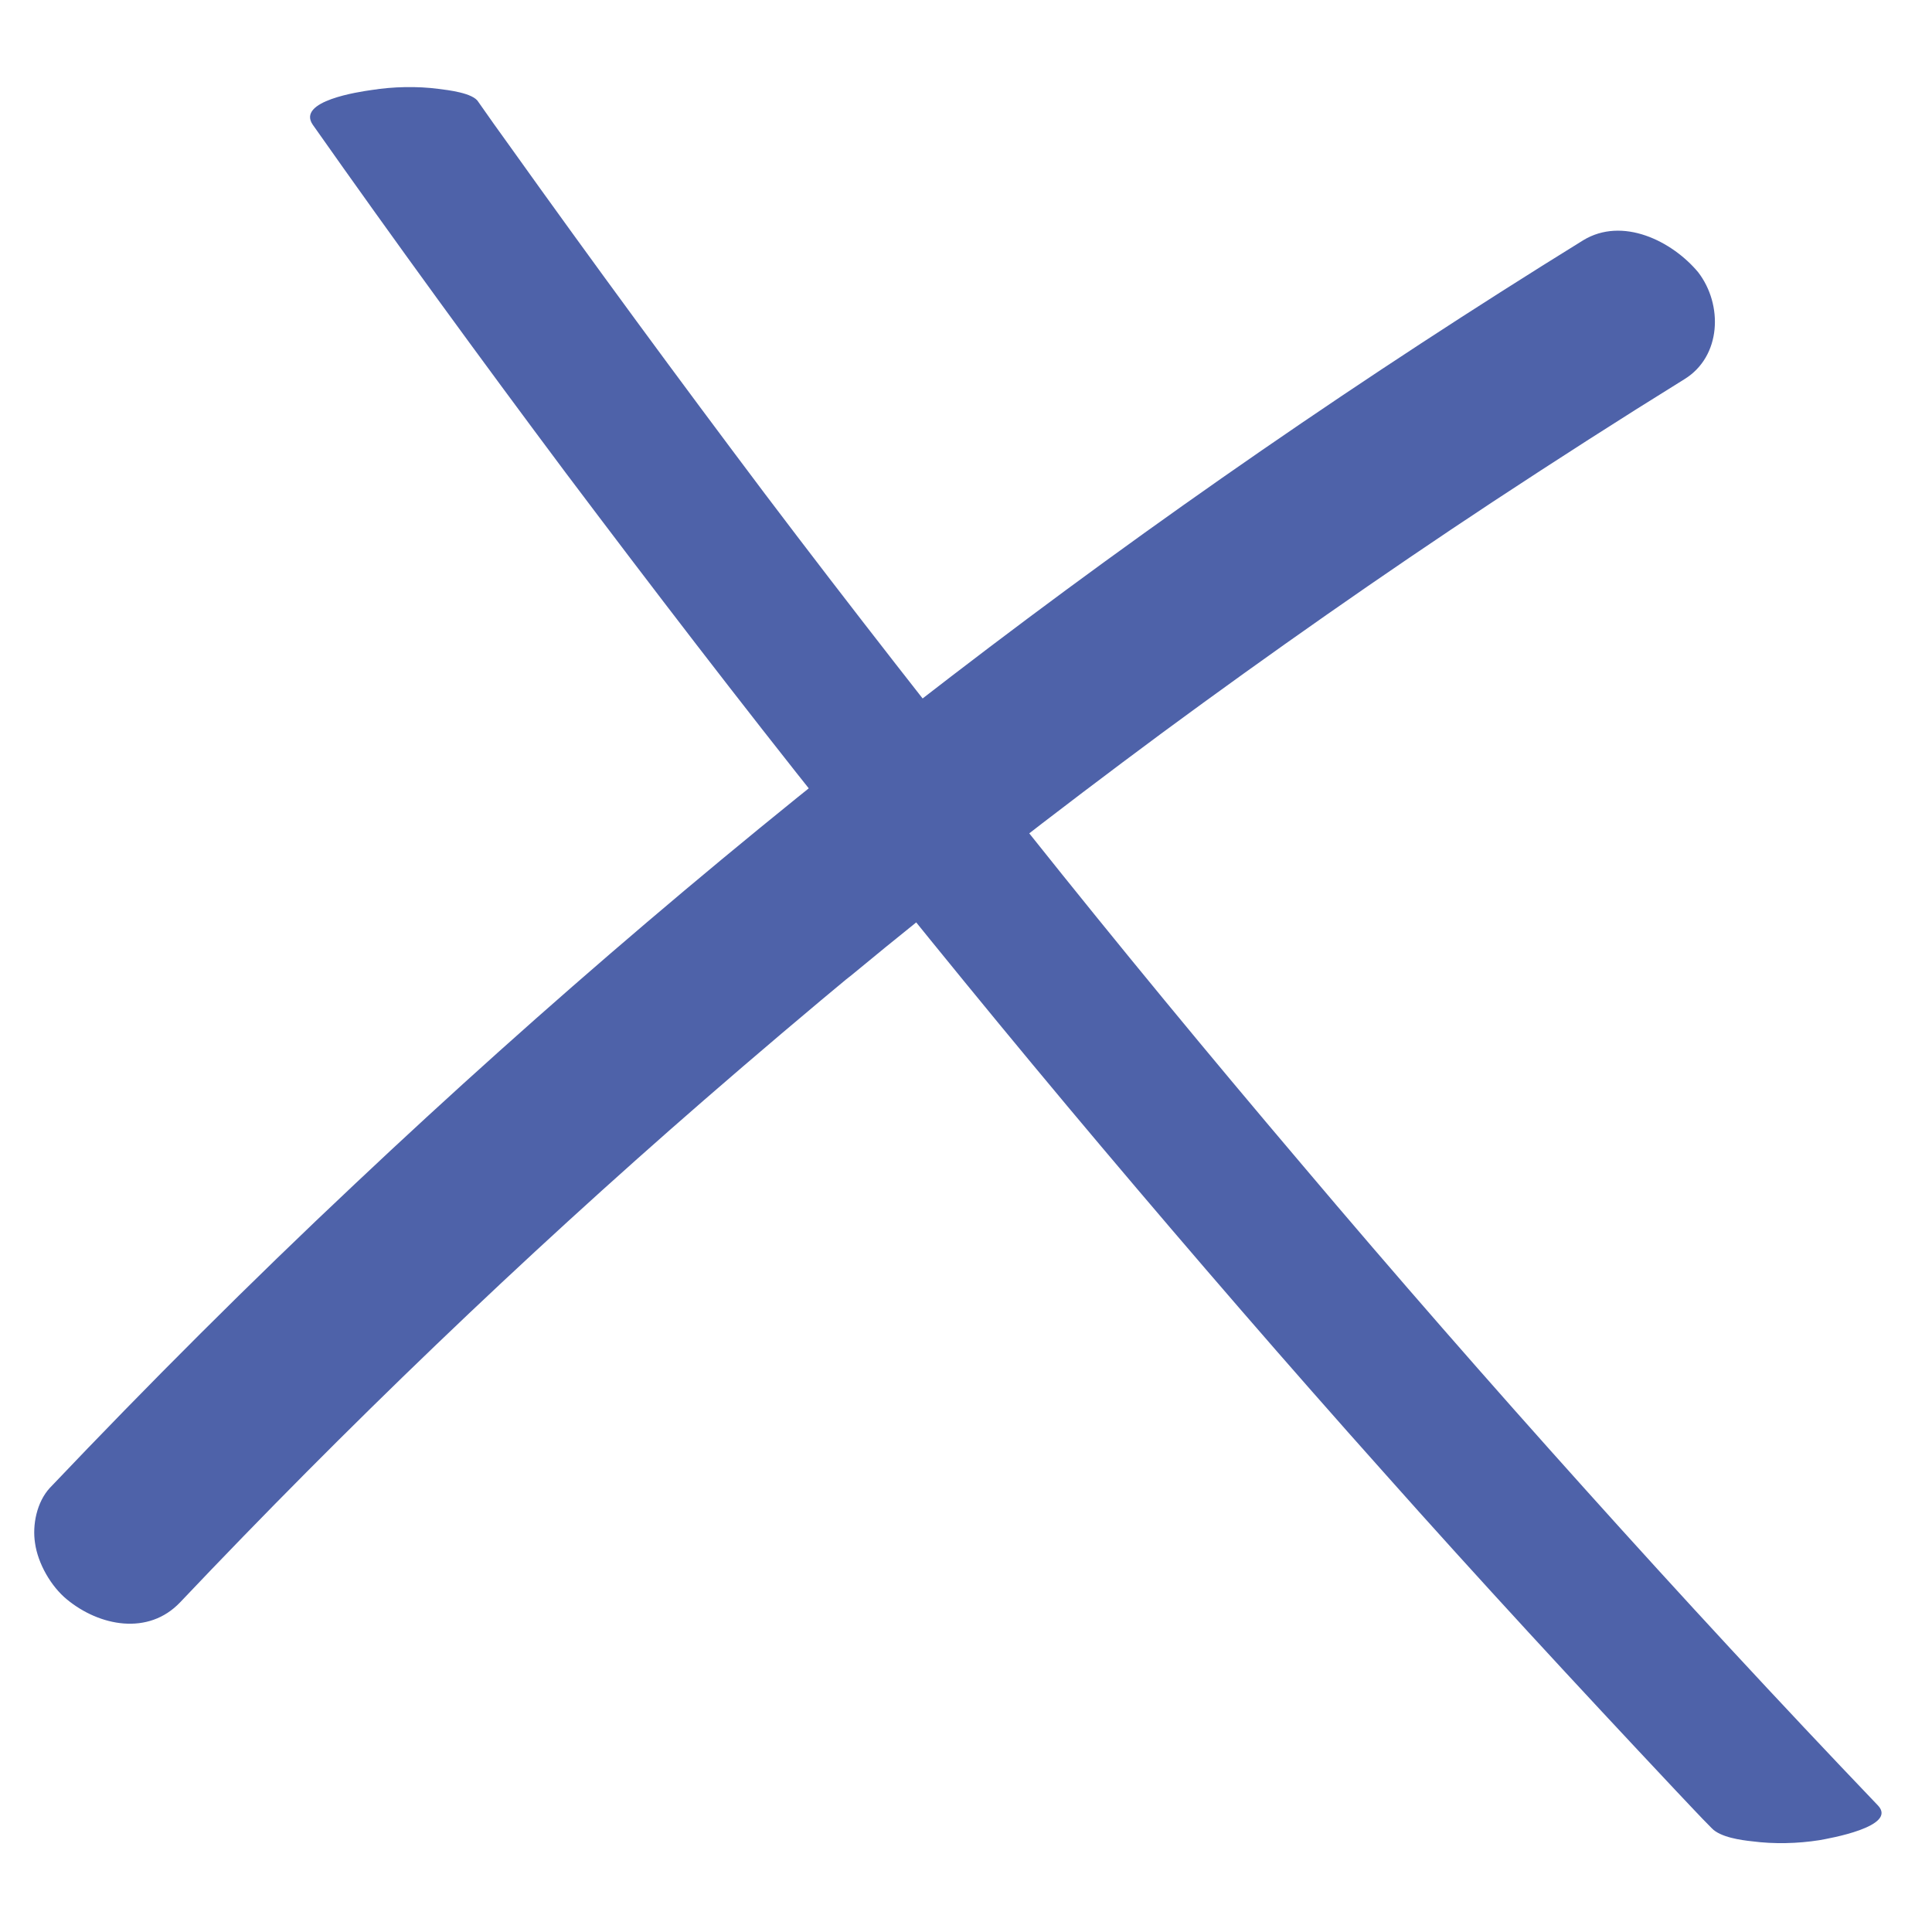
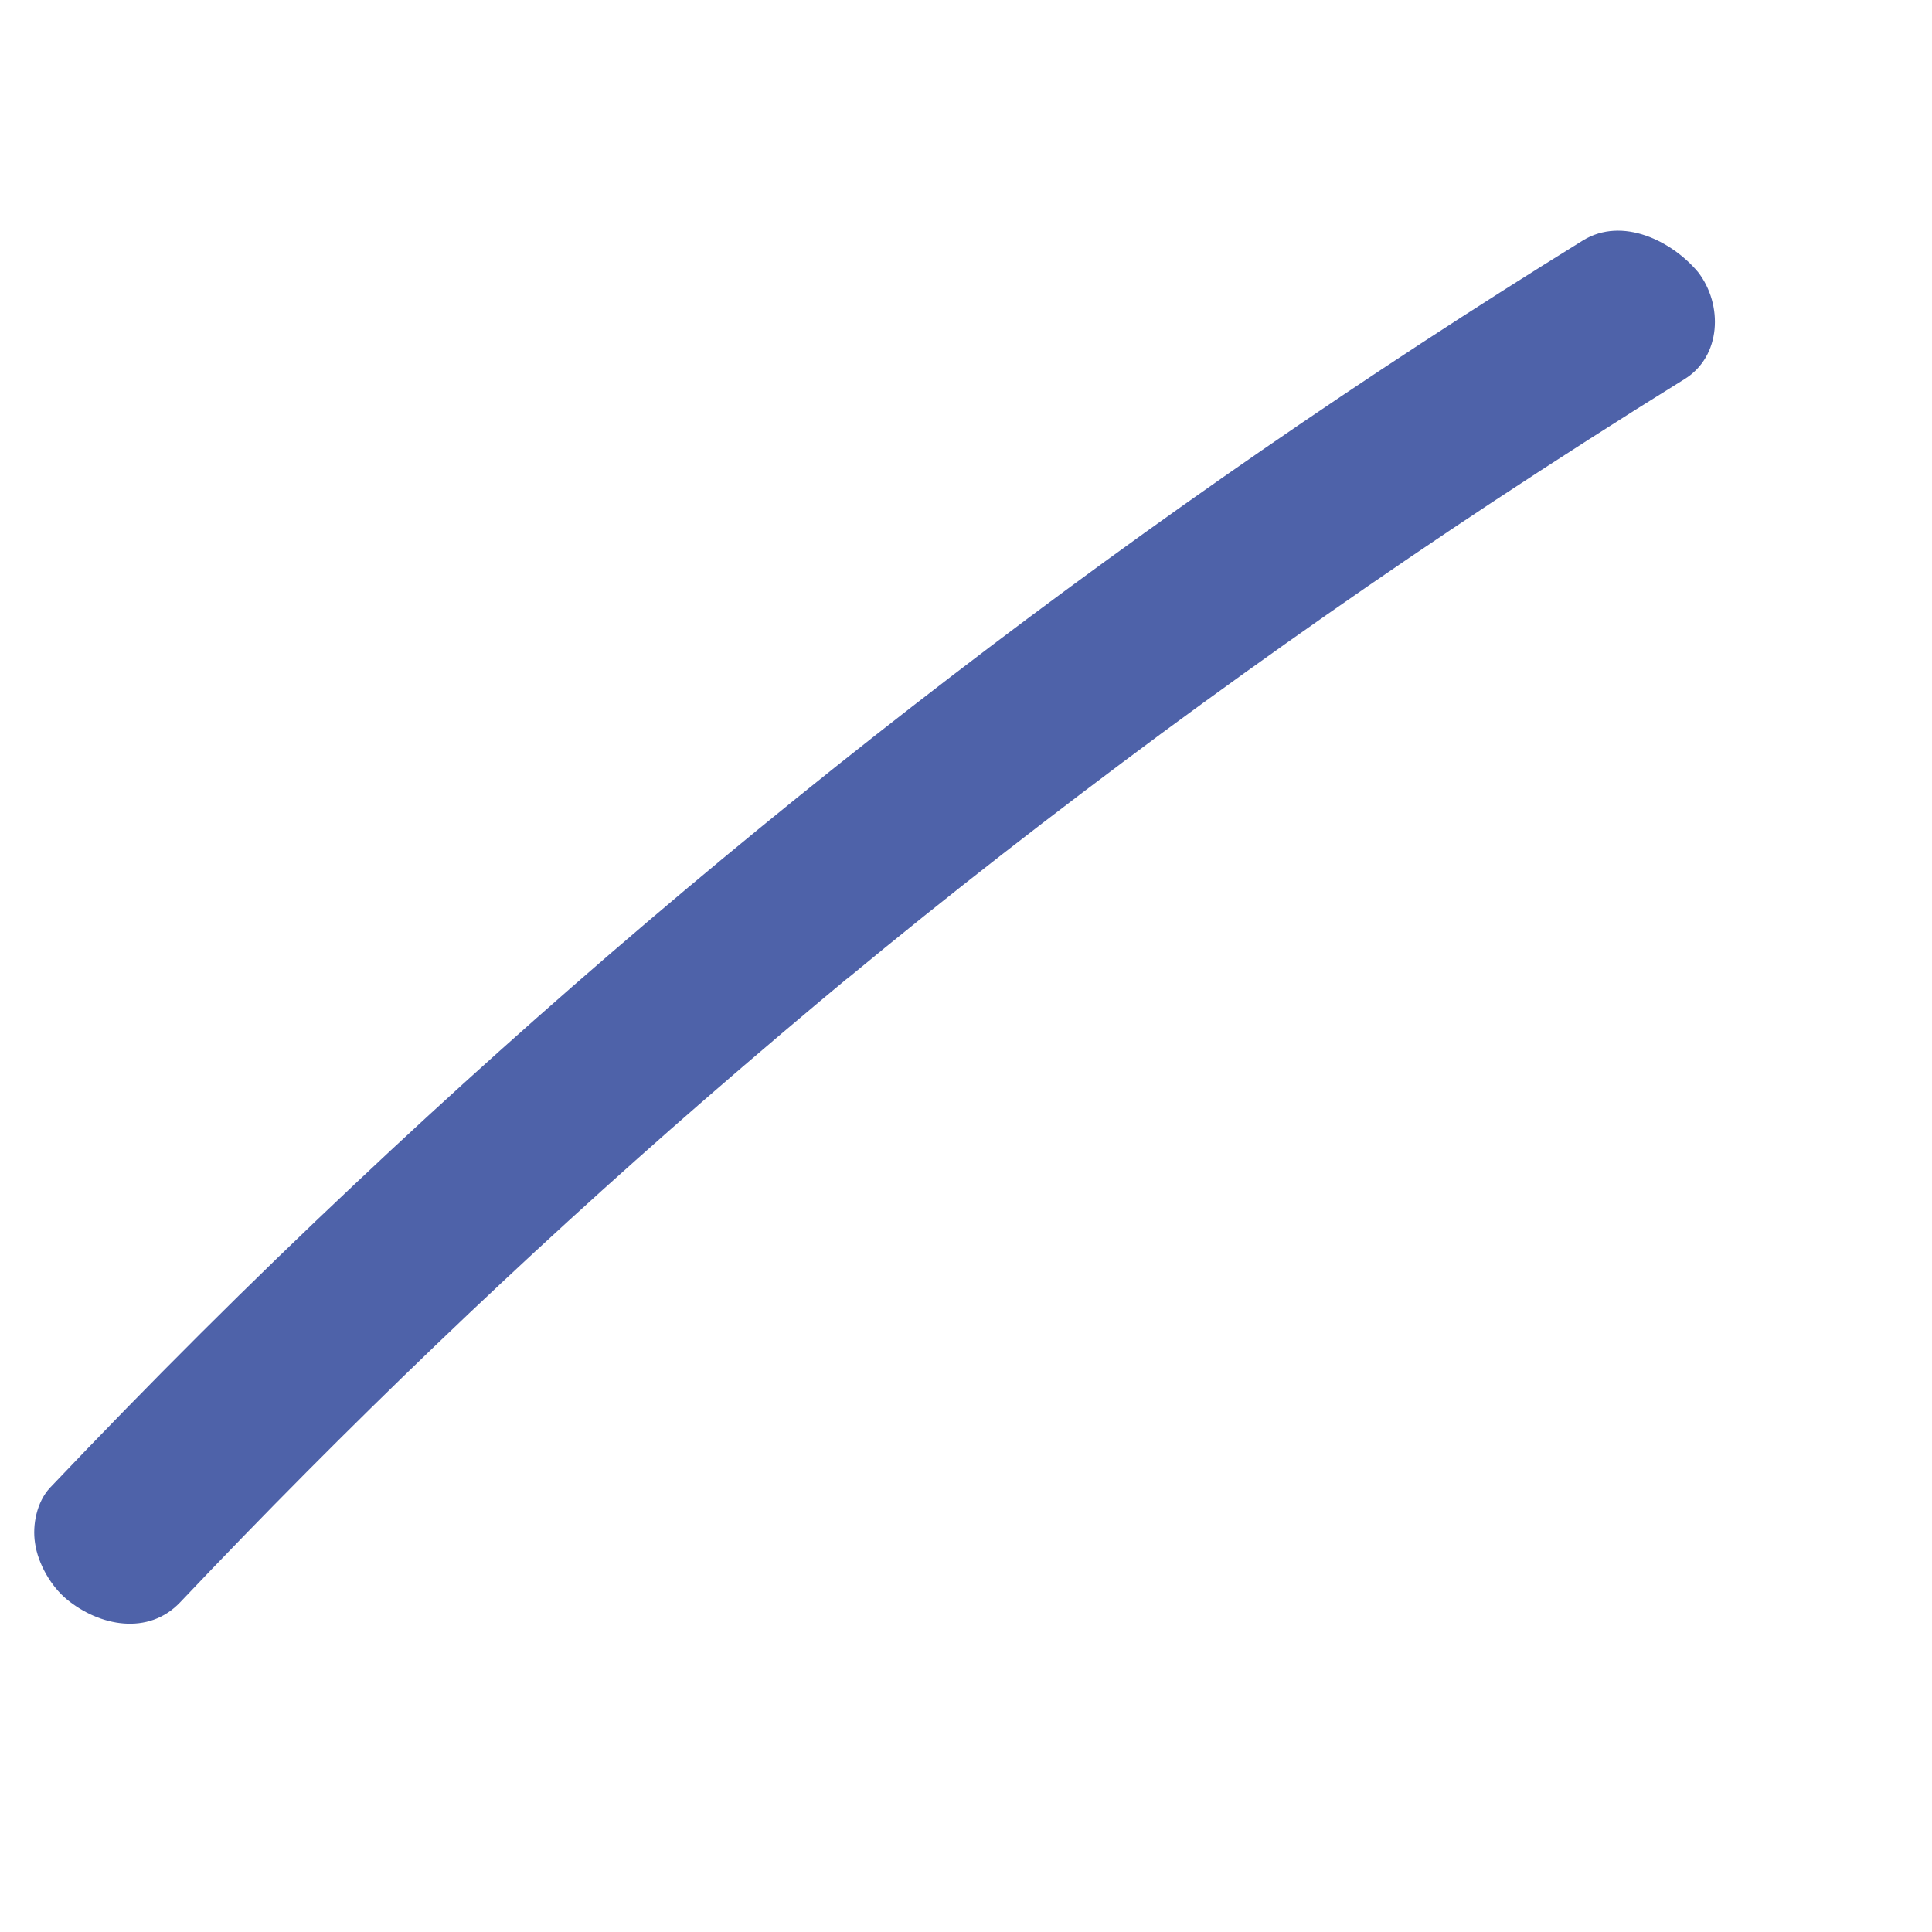
<svg xmlns="http://www.w3.org/2000/svg" width="500" zoomAndPan="magnify" viewBox="0 0 375 375" height="500" preserveAspectRatio="xMidYMid meet" version="1.2">
  <defs>
    <clipPath id="badb70927c">
      <path d="M 6.043 44 L 333 44 L 333 316 L 6.043 316 Z M 6.043 44 " />
    </clipPath>
    <clipPath id="a2339d7abd">
      <path d="M 60 16.703 L 366 16.703 L 366 357.953 L 60 357.953 Z M 60 16.703 " />
    </clipPath>
  </defs>
  <g id="39d08caa66">
    <g clip-rule="nonzero" clip-path="url(#badb70927c)">
      <path style=" stroke:none;fill-rule:nonzero;fill:#4e62a9;fill-opacity:1;" d="M 307.289 46.641 C 264.977 72.824 224.102 100.992 184.664 131.262 C 144.449 162.086 105.785 195.004 68.887 229.805 C 48.562 248.914 28.898 268.582 9.676 288.797 C 7.133 291.559 6.25 295.977 6.801 299.512 C 7.355 303.488 9.895 307.91 12.988 310.449 C 19.285 315.641 28.785 317.52 34.973 311 C 67.23 276.977 101.145 244.387 136.609 213.566 C 146.66 204.836 156.824 196.219 167.098 187.715 C 166.105 188.488 165.109 189.371 164.227 190.145 C 184.223 173.574 204.77 157.664 225.648 142.199 C 246.637 126.734 268.07 111.711 289.832 97.348 C 302.094 89.281 314.469 81.328 326.953 73.598 C 334.133 69.176 334.465 59.125 329.602 52.828 C 324.52 46.75 314.91 42 307.289 46.641 Z M 307.289 46.641 " />
    </g>
    <g clip-rule="nonzero" clip-path="url(#a2339d7abd)">
-       <path style=" stroke:none;fill-rule:nonzero;fill:#4e62a9;fill-opacity:1;" d="M 60.711 24.215 C 76.73 46.973 93.082 69.398 109.762 91.715 C 126.555 114.027 143.566 136.234 161.023 158.109 C 178.367 179.871 195.93 201.414 213.828 222.625 C 231.723 243.836 249.953 264.934 268.512 285.703 C 287.07 306.582 306.074 327.129 325.184 347.457 C 327.504 349.887 329.824 352.43 332.254 354.859 C 333.91 356.625 338 357.18 340.098 357.398 C 344.297 357.953 348.938 357.844 353.133 357.18 C 355.012 356.848 368.379 354.527 364.512 350.441 C 345.289 330.336 326.398 309.898 307.84 289.238 C 289.172 268.469 270.723 247.371 252.715 226.047 C 234.707 204.836 217.031 183.406 199.688 161.641 C 182.344 139.879 165.219 118.008 148.43 95.801 C 131.637 73.484 115.066 50.949 98.824 28.191 C 96.836 25.43 94.848 22.668 92.859 19.797 C 91.867 18.027 86.895 17.477 85.129 17.254 C 80.93 16.703 76.289 16.812 72.09 17.477 C 69.773 17.809 57.508 19.574 60.711 24.215 Z M 60.711 24.215 " />
-     </g>
+       </g>
  </g>
</svg>